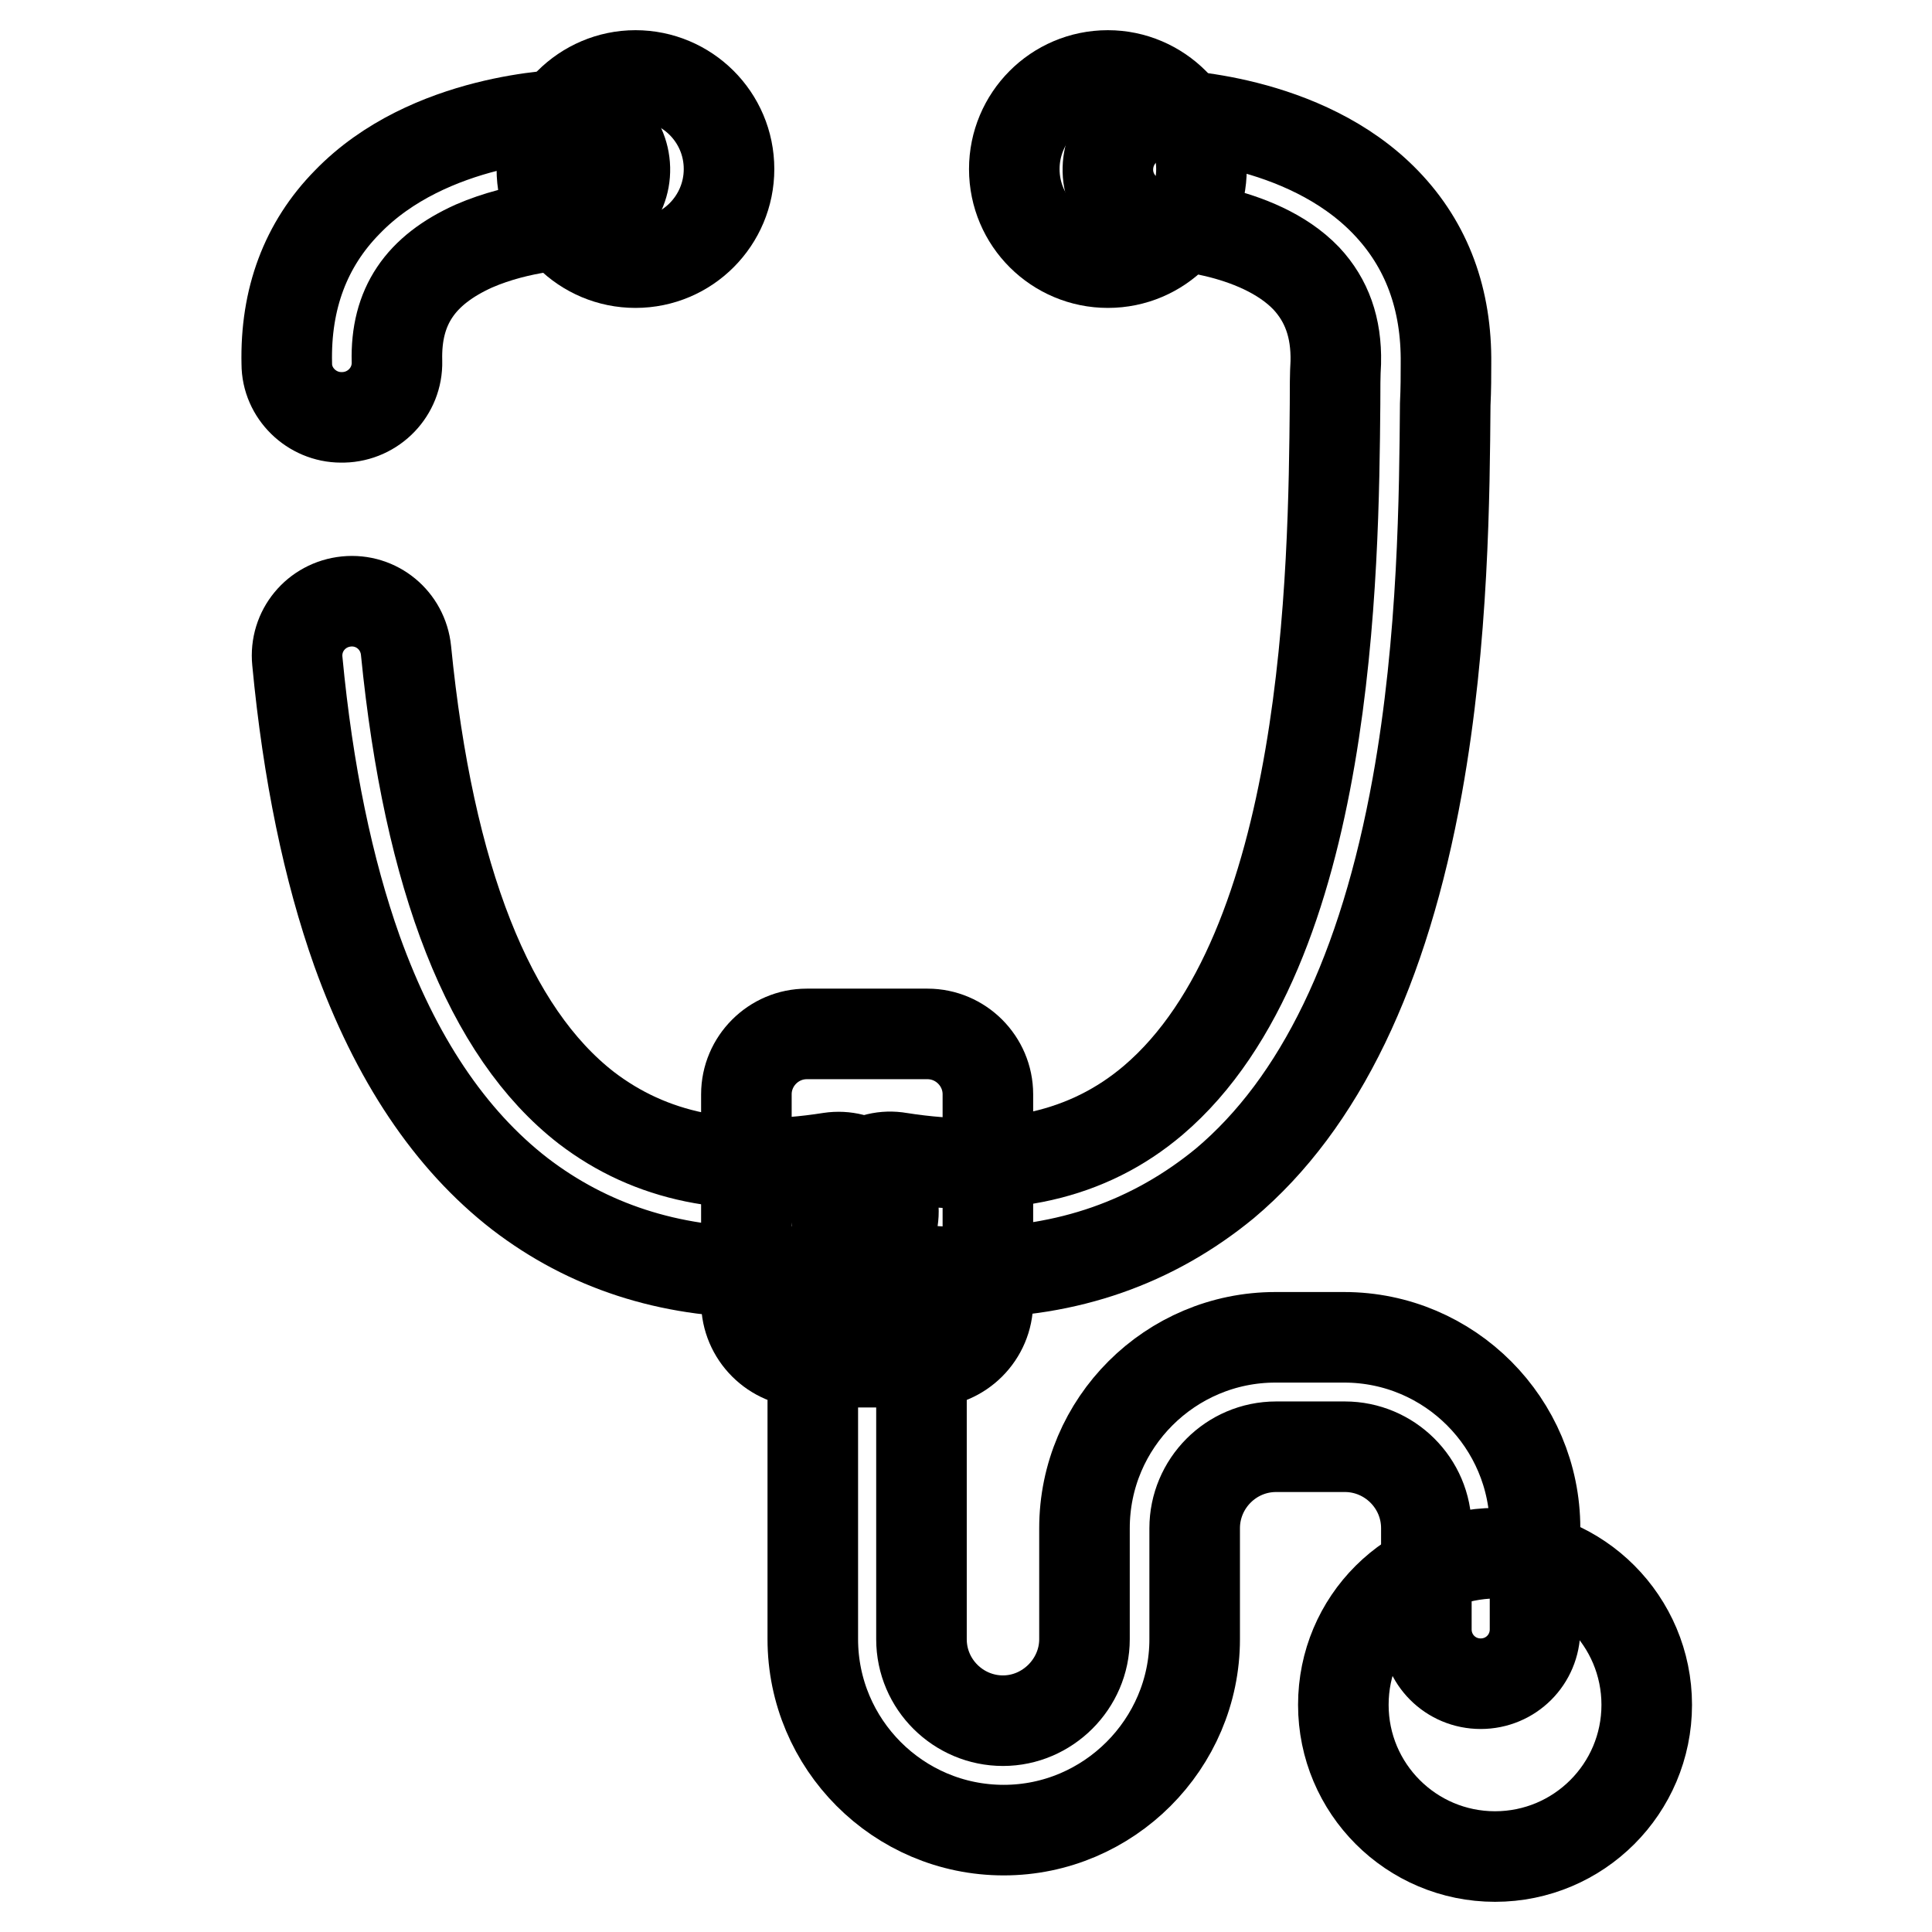
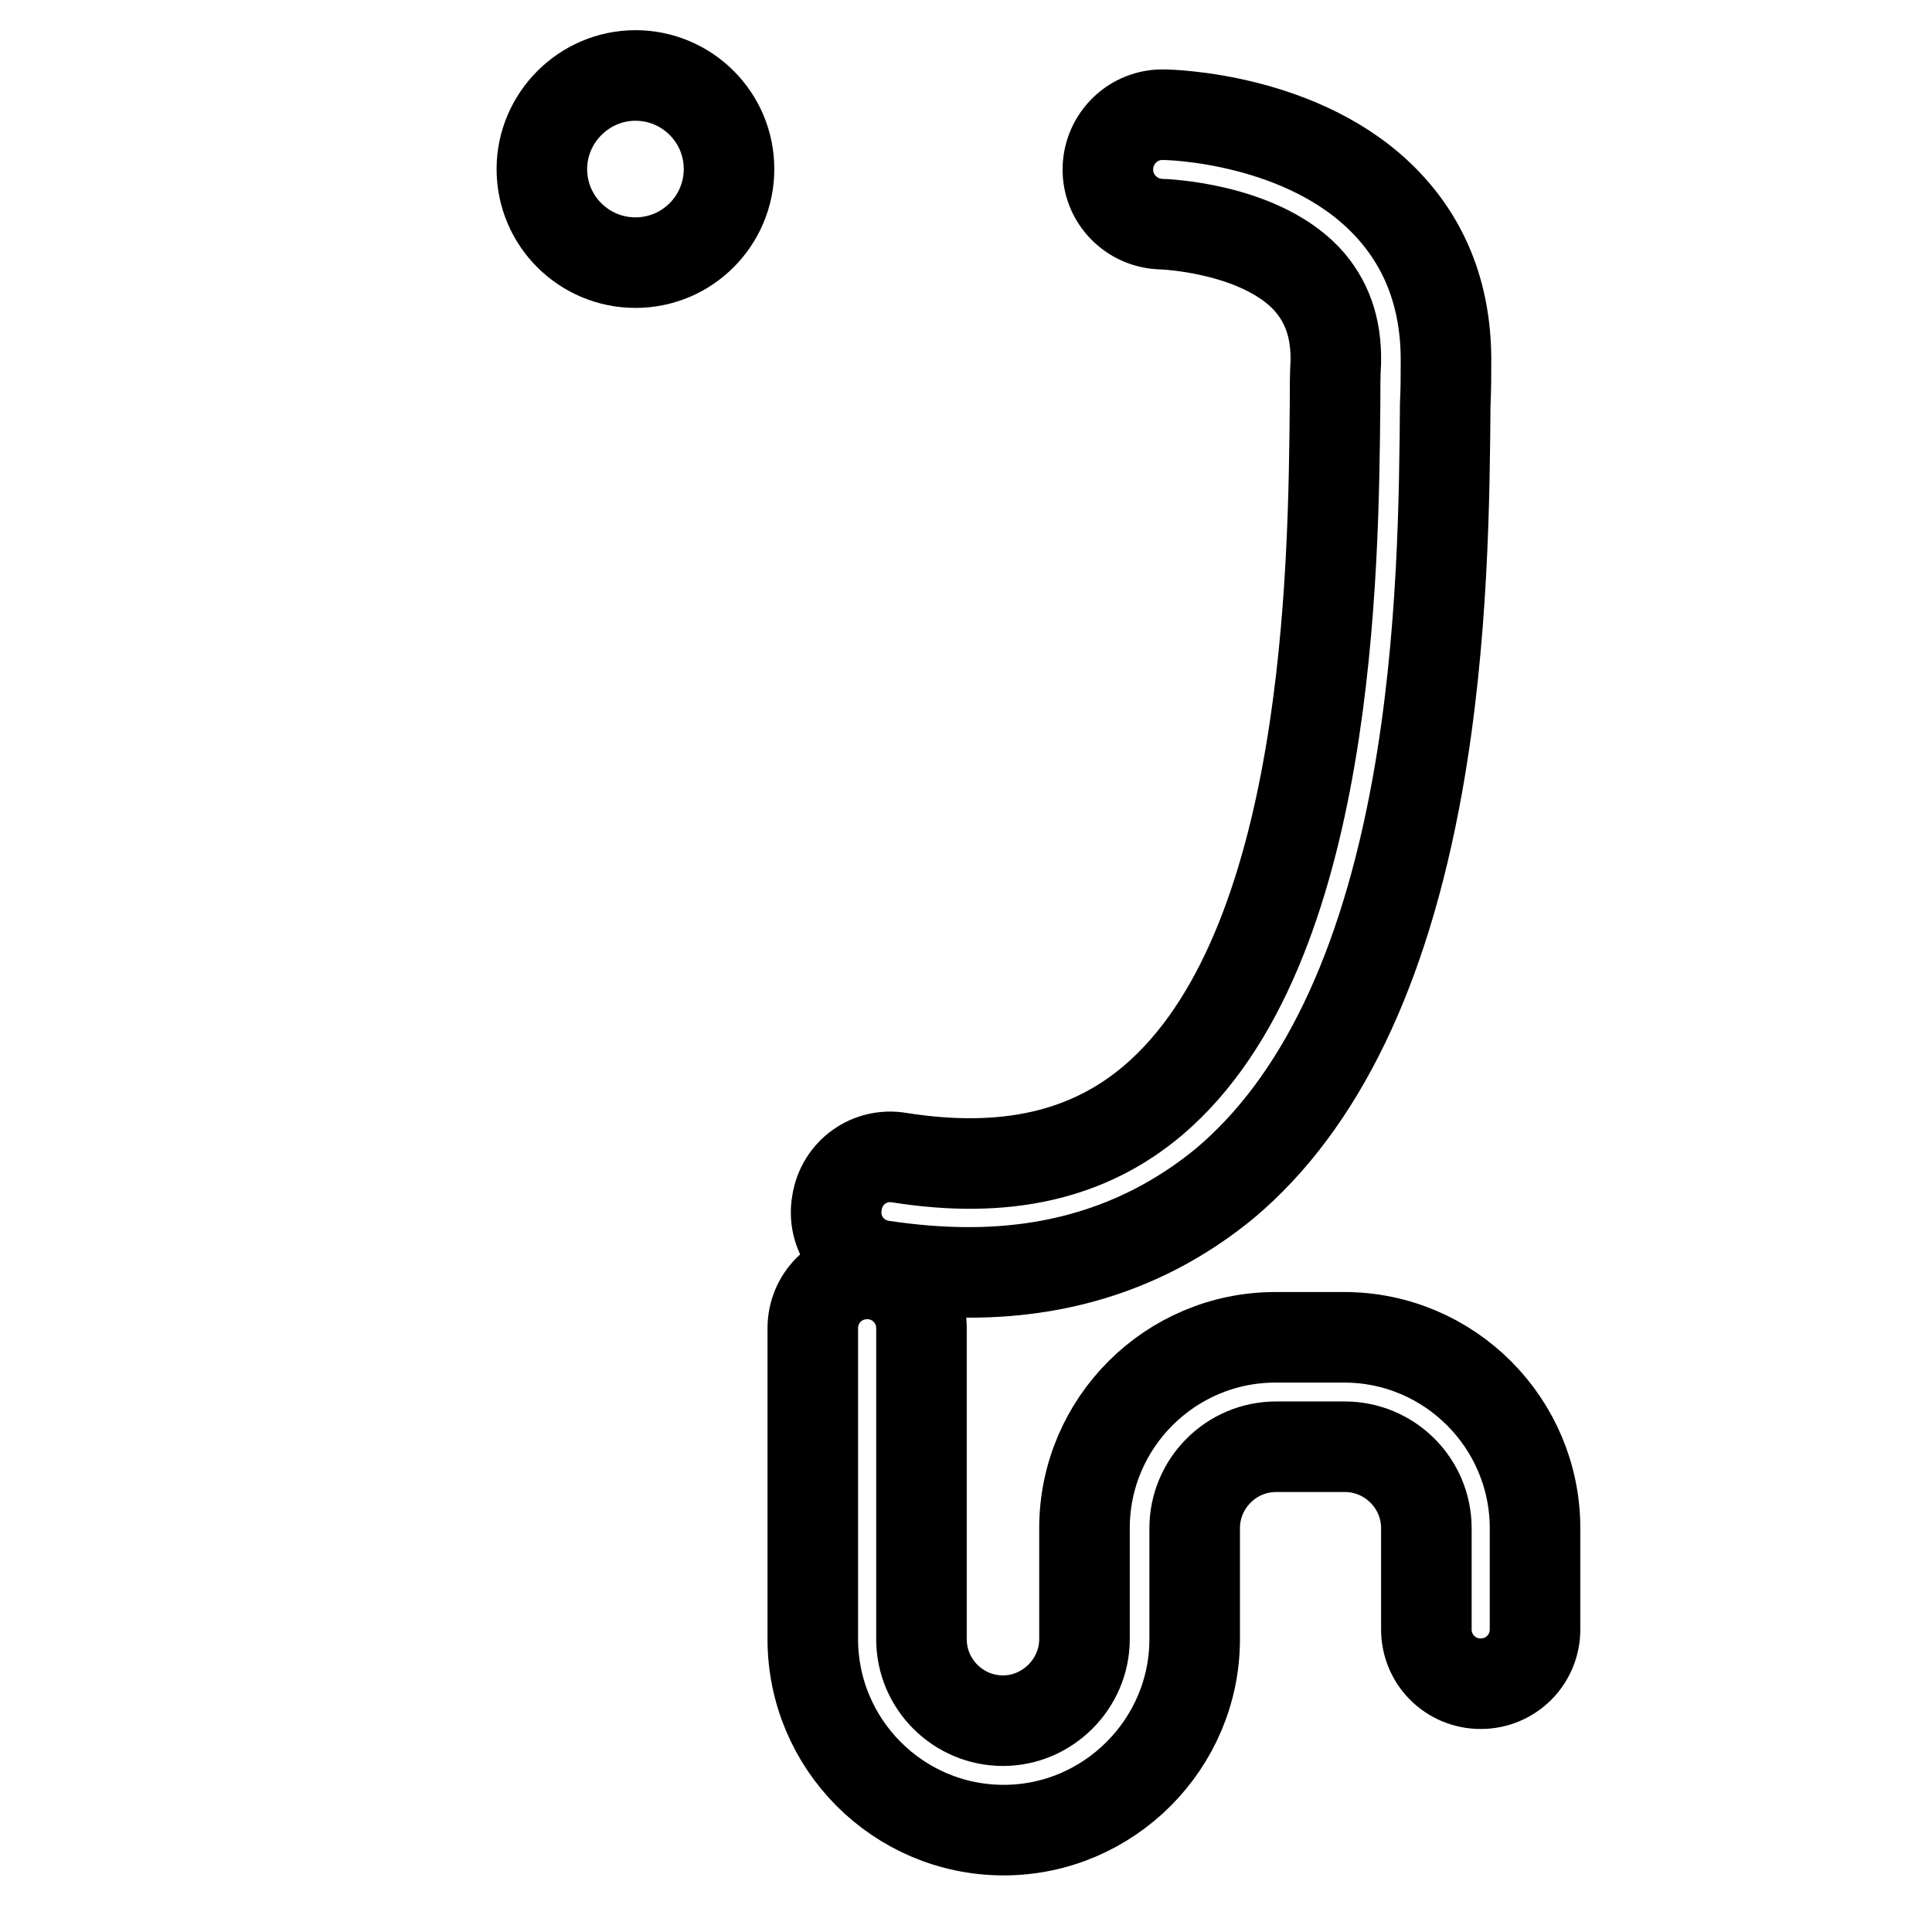
<svg xmlns="http://www.w3.org/2000/svg" version="1.1" x="0px" y="0px" viewBox="0 0 256 256" enable-background="new 0 0 256 256" xml:space="preserve">
  <g>
-     <path stroke-width="12" fill-opacity="0" stroke="#000000" d="M100.9,168.6c-12.3,0-23-3.5-32-10.4c-9.3-7.2-16.5-18-21.6-32.2c-3.8-10.7-6.5-23.6-7.9-38.4 c-0.4-4,2.5-7.5,6.5-7.9c4-0.4,7.5,2.5,7.9,6.5c3,30.2,11,50.6,23.9,60.6c8.5,6.5,19,8.7,32.3,6.6c4-0.6,7.7,2.1,8.3,6 c0.6,4-2.1,7.7-6,8.3C108.5,168.3,104.6,168.6,100.9,168.6z M45.2,55.3c-3.9,0-7.2-3.2-7.2-7.1c-0.2-8.6,2.5-15.8,8-21.4 c10.8-11.2,28.6-11.6,29.4-11.6c4,0,7.3,3.1,7.4,7.1c0.1,4-3.1,7.3-7.1,7.4c-0.1,0-6.7,0.2-12.9,2.9c-7.1,3.2-10.4,8-10.2,15.3 c0.1,4-3.1,7.3-7.1,7.4C45.3,55.3,45.2,55.3,45.2,55.3z" />
    <path stroke-width="12" fill-opacity="0" stroke="#000000" d="M71.8,22.4c0,6.9,5.6,12.4,12.4,12.4c6.9,0,12.4-5.6,12.4-12.4c0,0,0,0,0,0c0-6.9-5.6-12.4-12.4-12.4 C77.4,10,71.8,15.6,71.8,22.4z" />
-     <path stroke-width="12" fill-opacity="0" stroke="#000000" d="M134.4,22.4c0,6.9,5.6,12.4,12.4,12.4c6.9,0,12.4-5.6,12.4-12.4S153.6,10,146.8,10 C139.9,10,134.4,15.6,134.4,22.4z" />
    <path stroke-width="12" fill-opacity="0" stroke="#000000" d="M128.4,168.6c-3.7,0-7.5-0.3-11.5-0.9c-4-0.6-6.7-4.3-6-8.3c0.6-4,4.3-6.7,8.3-6c14,2.2,25-0.3,33.6-7.6 c23.5-20,23.9-70.6,24.1-92.2c0-2.1,0-4,0.1-5.6c0.1-4.6-1.2-8.2-3.9-11.1c-6.5-6.8-19.1-7.2-19.2-7.2c-4-0.1-7.2-3.4-7.1-7.4 c0.1-4,3.4-7.2,7.4-7.1c0.8,0,18.6,0.4,29.4,11.6c5.5,5.7,8.1,12.9,8,21.4c0,1.5,0,3.3-0.1,5.4c-0.1,11.6-0.2,31.1-3.7,50.5 c-4.4,24.4-12.9,42.1-25.5,52.7C152.8,164.6,141.5,168.6,128.4,168.6L128.4,168.6z" />
-     <path stroke-width="12" fill-opacity="0" stroke="#000000" d="M122.9,180.5h-16c-4.4,0-8-3.6-8-8V145c0-4.4,3.6-8,8-8h16c4.4,0,8,3.6,8,8v27.5 C130.9,176.9,127.3,180.5,122.9,180.5z" />
    <path stroke-width="12" fill-opacity="0" stroke="#000000" d="M133,242.5c-14,0-25.3-11.4-25.3-25.3v-41.2c0-4,3.2-7.2,7.2-7.2s7.2,3.2,7.2,7.2v41.2 c0,6,4.9,10.8,10.8,10.8s10.8-4.9,10.8-10.8v-14.7c0-14,11.4-25.3,25.3-25.3h9.1c14,0,25.3,11.4,25.3,25.3v13.4 c0,4-3.2,7.2-7.2,7.2c-4,0-7.2-3.2-7.2-7.2v-13.4c0-6-4.9-10.8-10.8-10.8h-9.1c-6,0-10.8,4.9-10.8,10.8v14.7 C158.3,231.1,146.9,242.5,133,242.5L133,242.5z" />
-     <path stroke-width="12" fill-opacity="0" stroke="#000000" d="M178,225.9c0,11.1,9,20.1,20.1,20.1c11.1,0,20.1-9,20.1-20.1c0,0,0,0,0,0c0-11.1-9-20.1-20-20.1 C186.9,205.9,178,214.8,178,225.9C178,225.9,178,225.9,178,225.9z" />
  </g>
</svg>